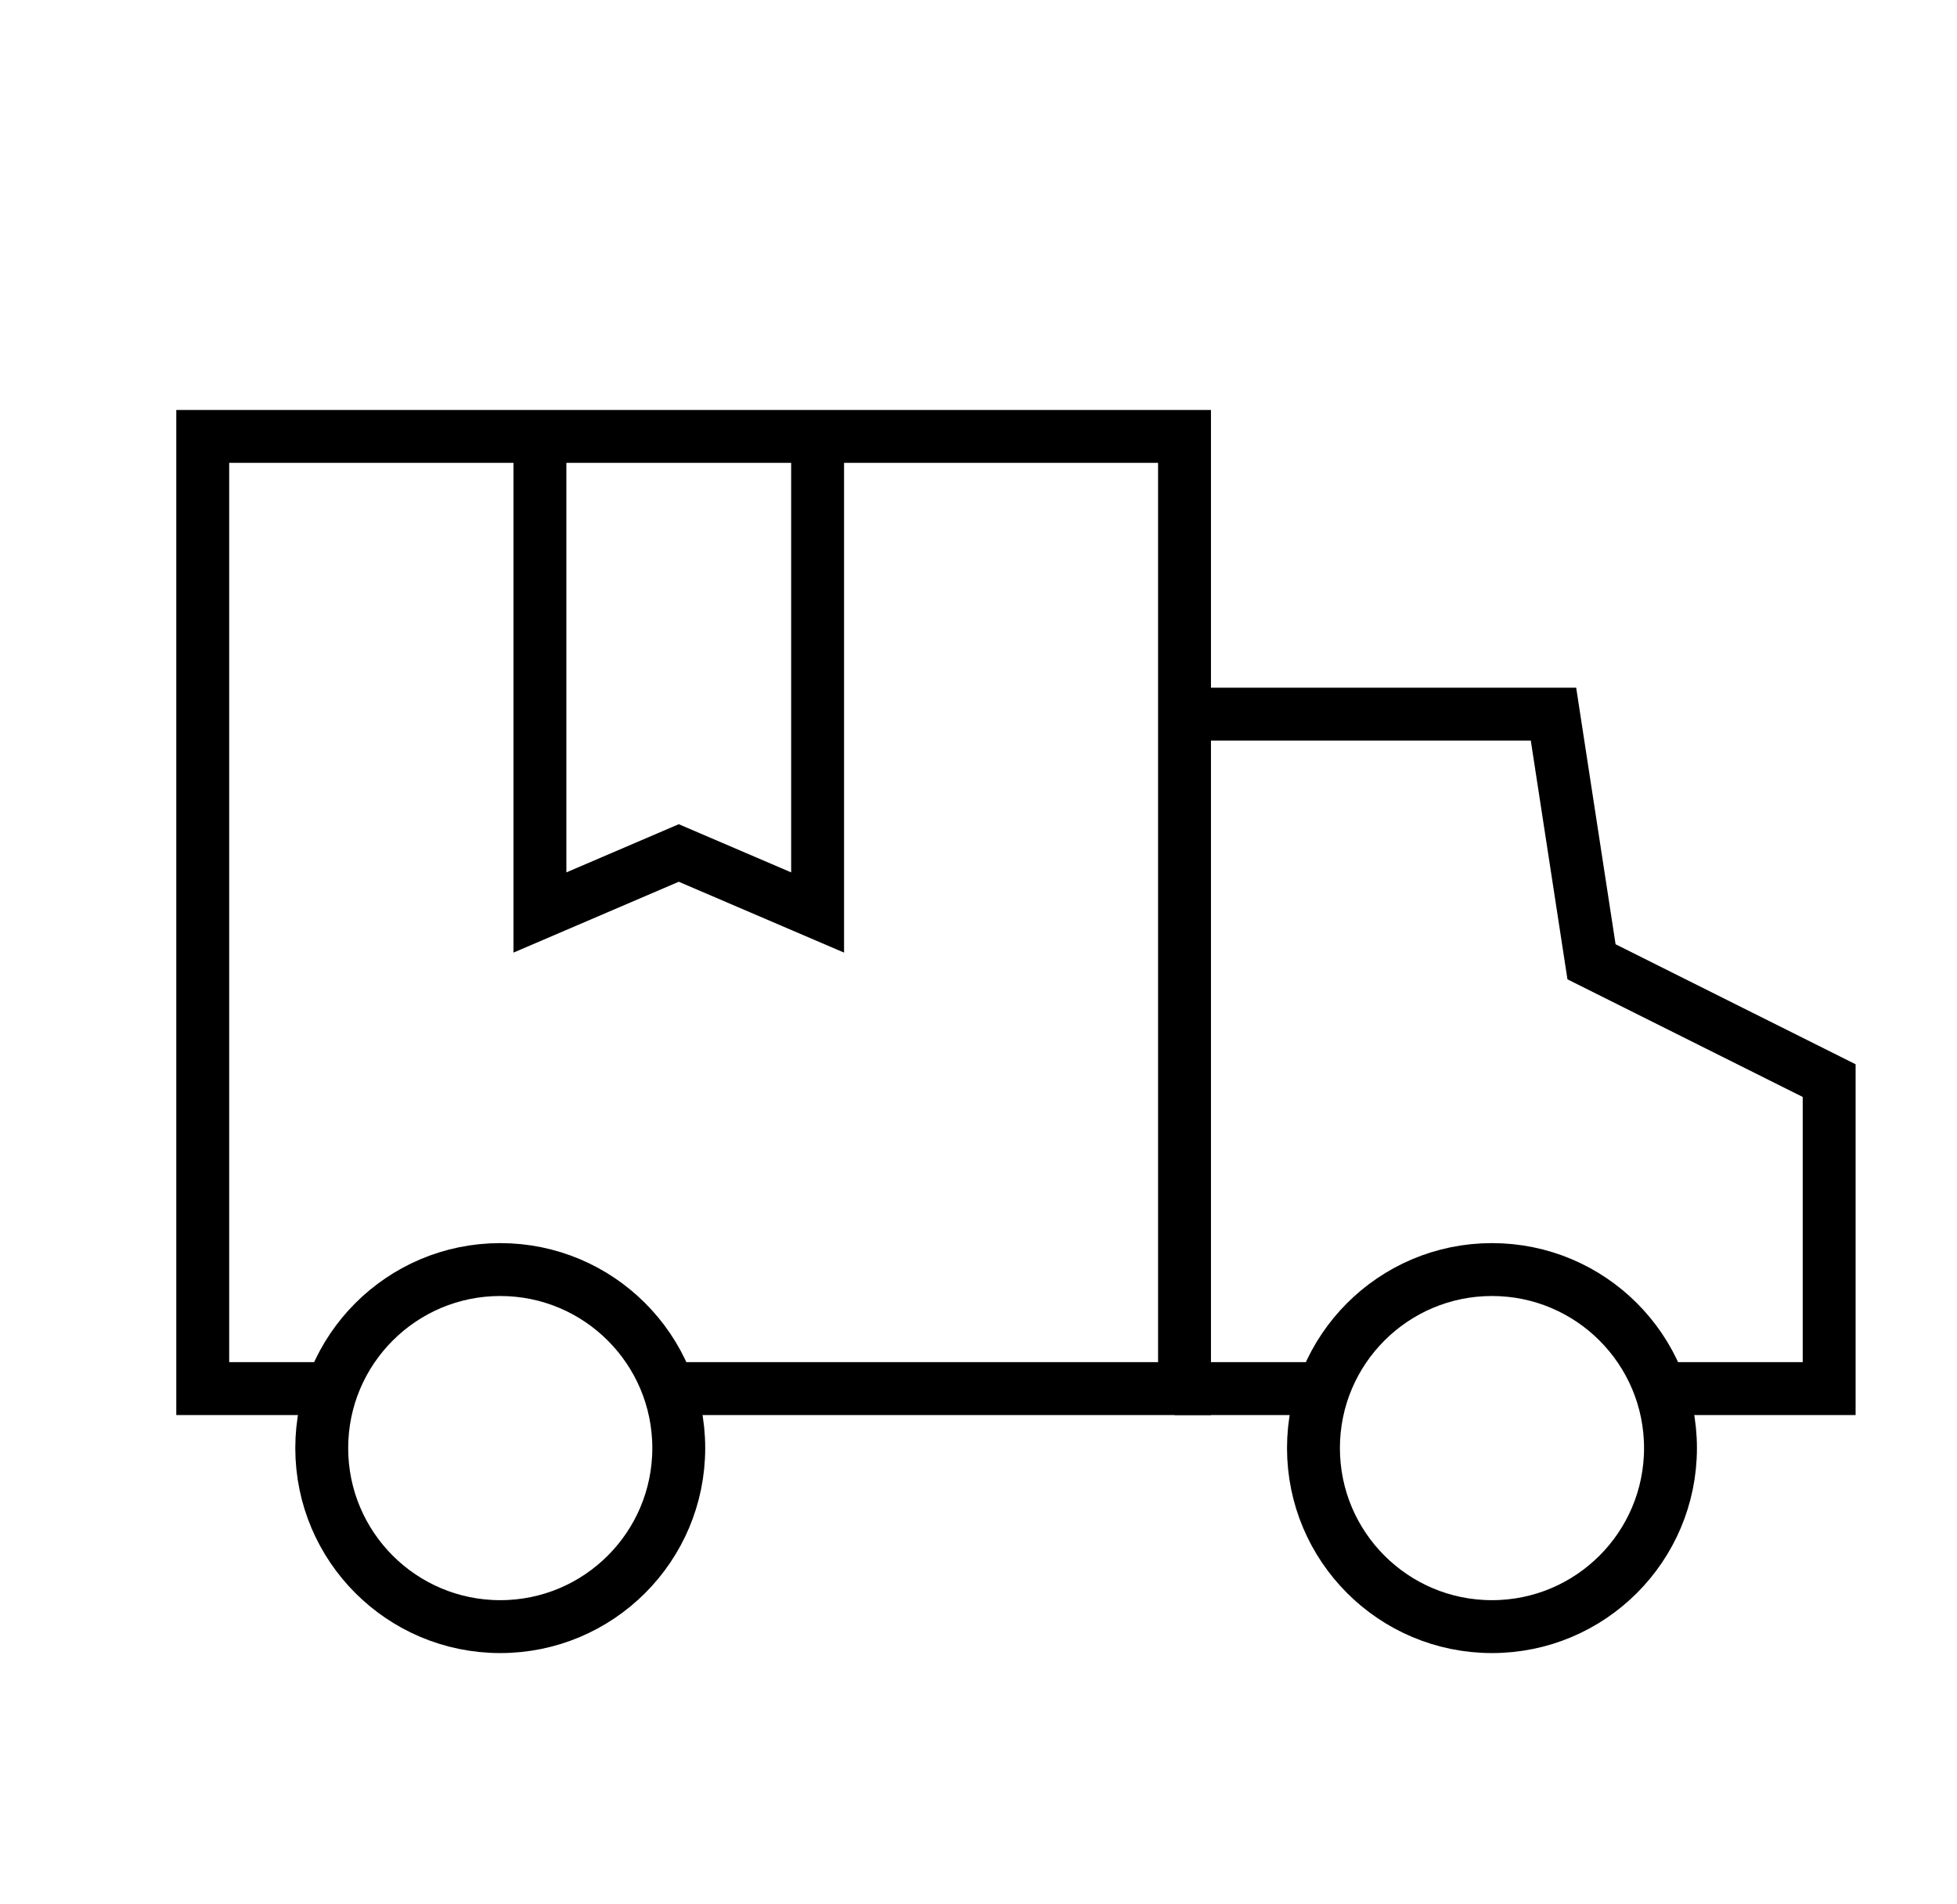
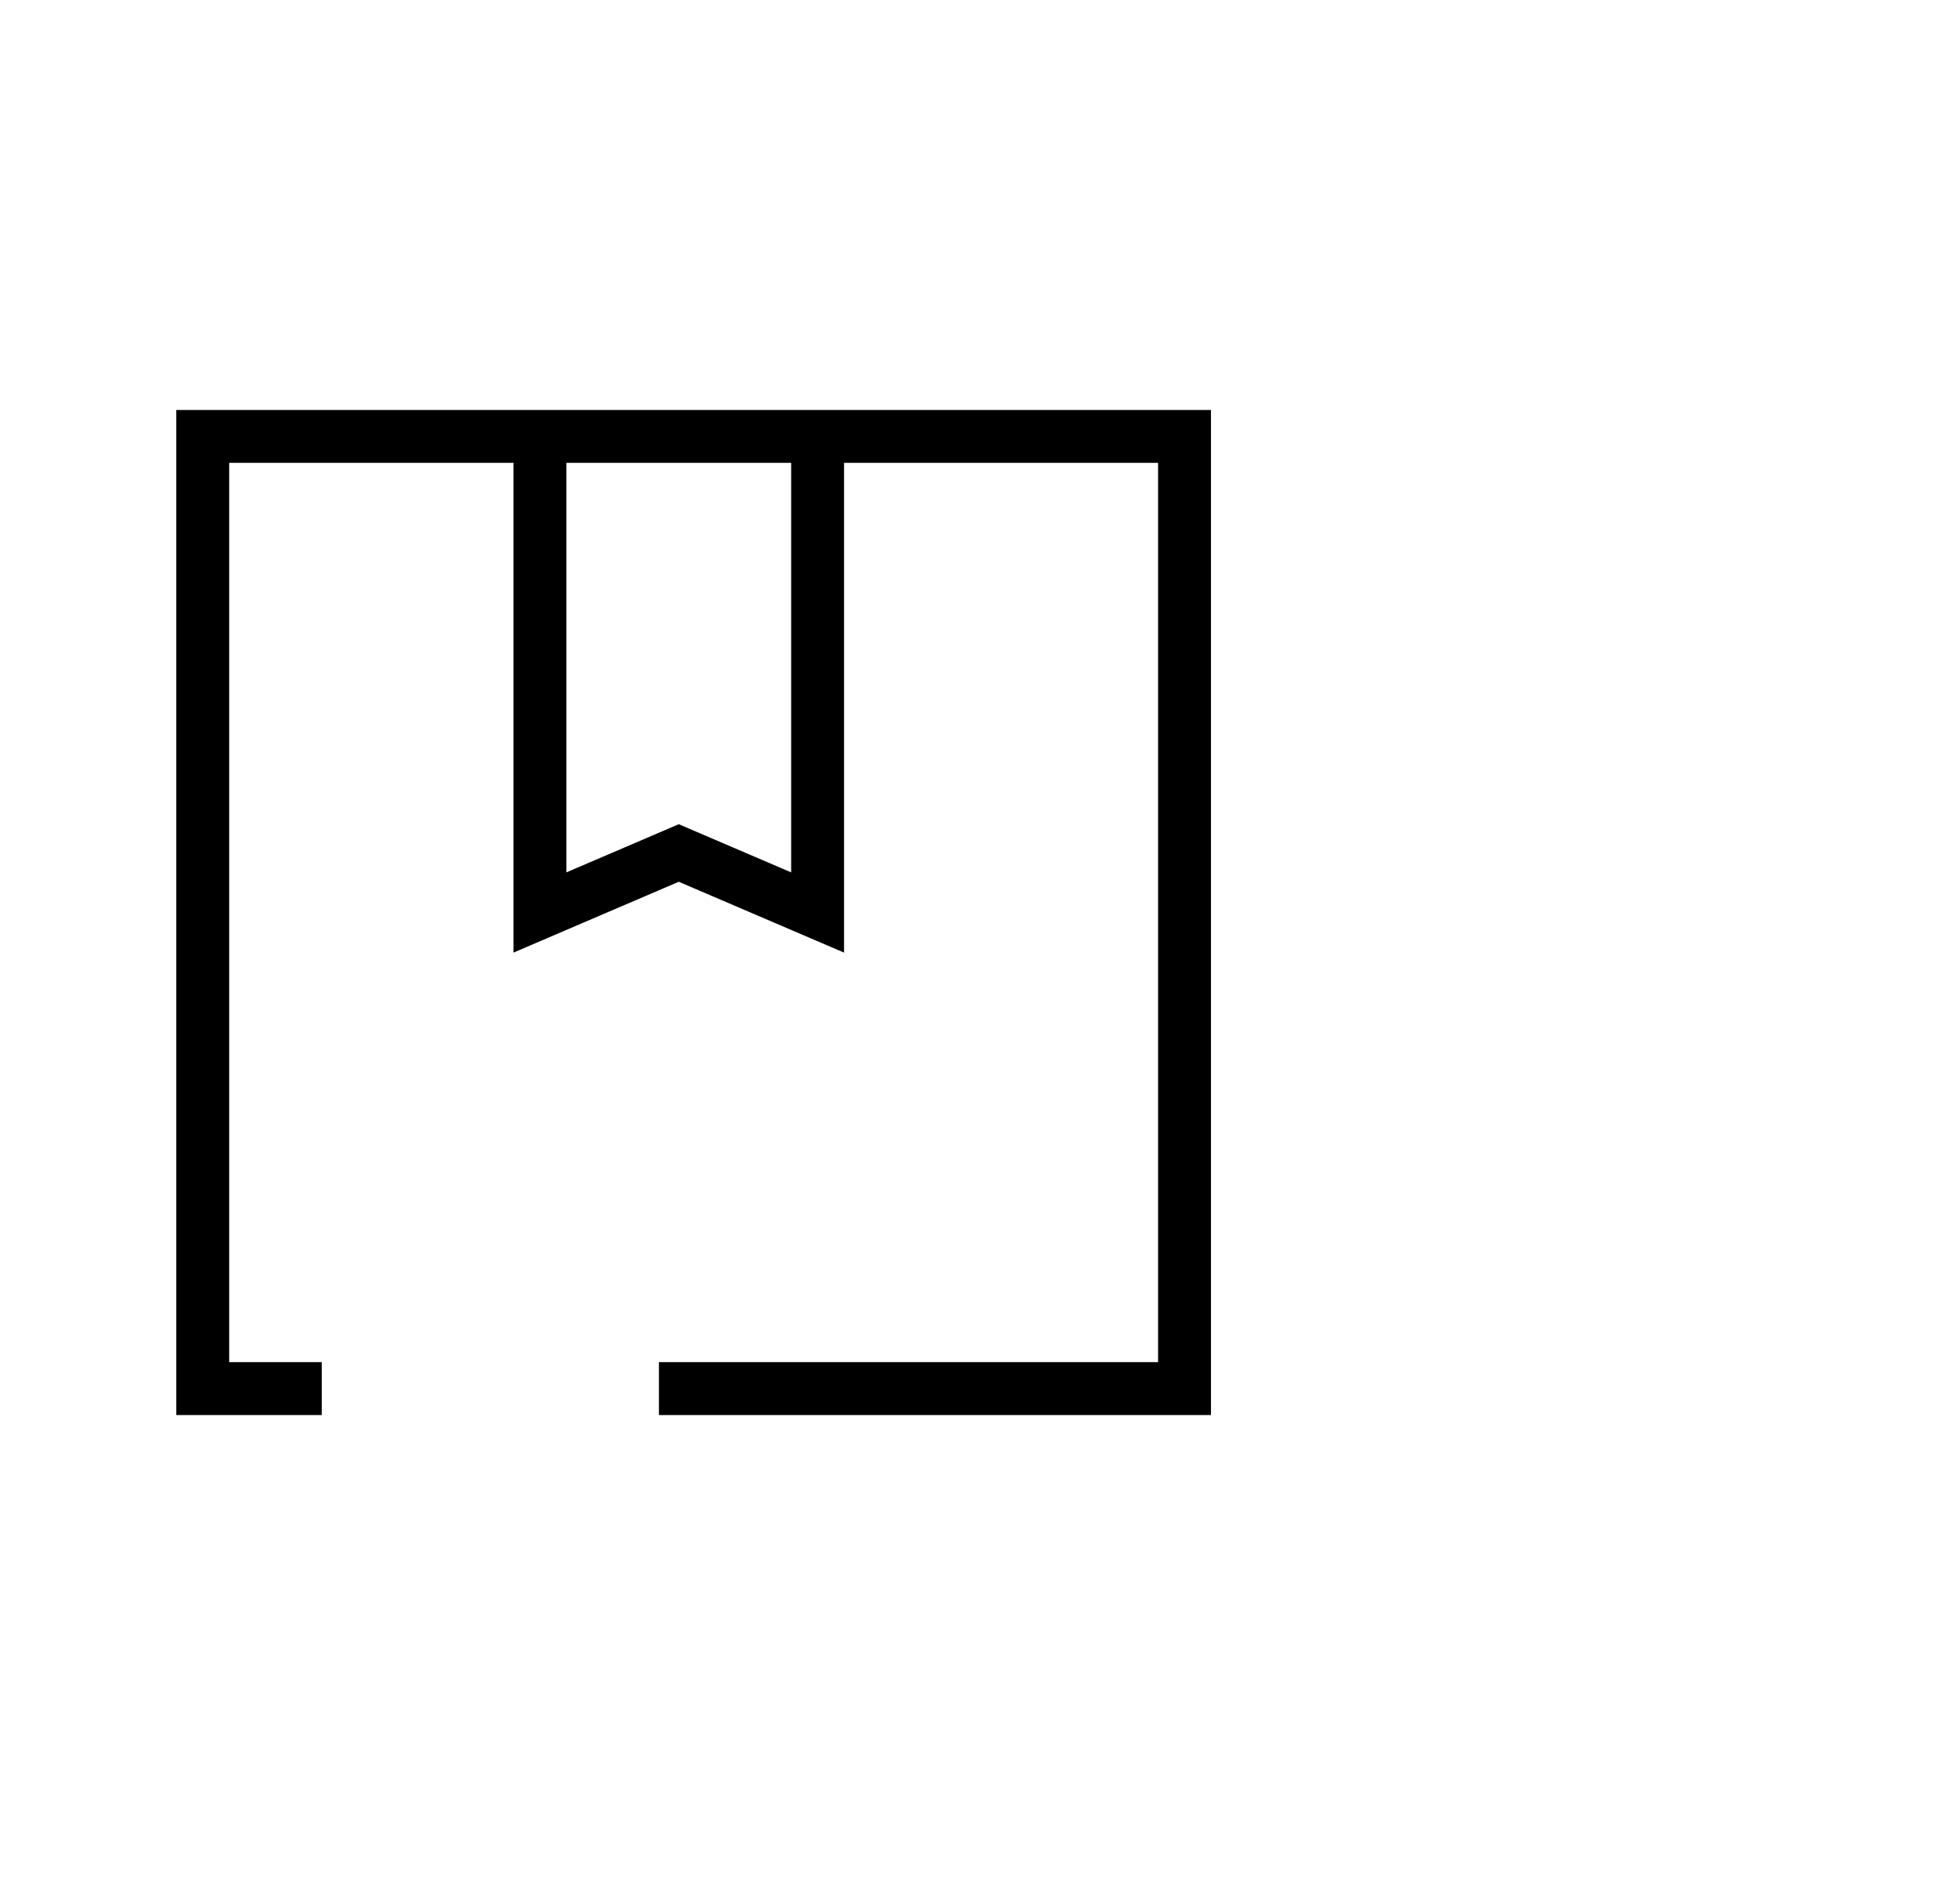
<svg xmlns="http://www.w3.org/2000/svg" width="37" height="36" viewBox="0 0 37 36" fill="none">
  <path d="M12.458 26.25H22.395V8.25H3.833V26.25H6.083M10.208 8.25V17.25L12.833 16.125L15.458 17.25V8.25" stroke="#000000" fill="none" />
-   <path d="M22.208 13.5H29.371L30.09 18.182L34.583 20.428V26.25H31.489M22.208 26.25H25.302M31.583 27.375C31.583 29.239 30.072 30.75 28.208 30.75C26.344 30.75 24.833 29.239 24.833 27.375C24.833 25.511 26.344 24 28.208 24C30.072 24 31.583 25.511 31.583 27.375Z" stroke="#000000" fill="none" />
-   <circle cx="9.458" cy="27.375" r="3.375" stroke="#000000" fill="none" />
</svg>